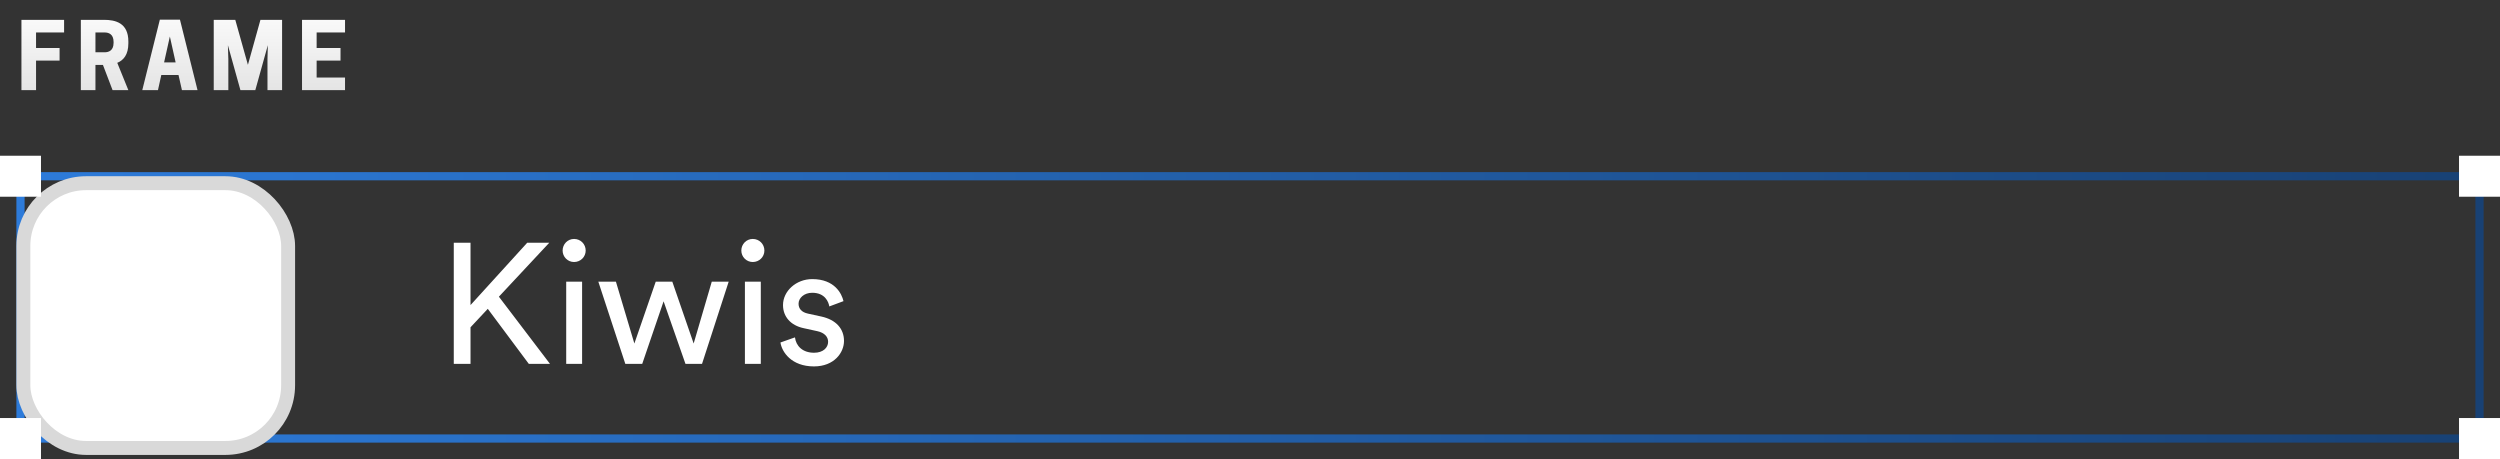
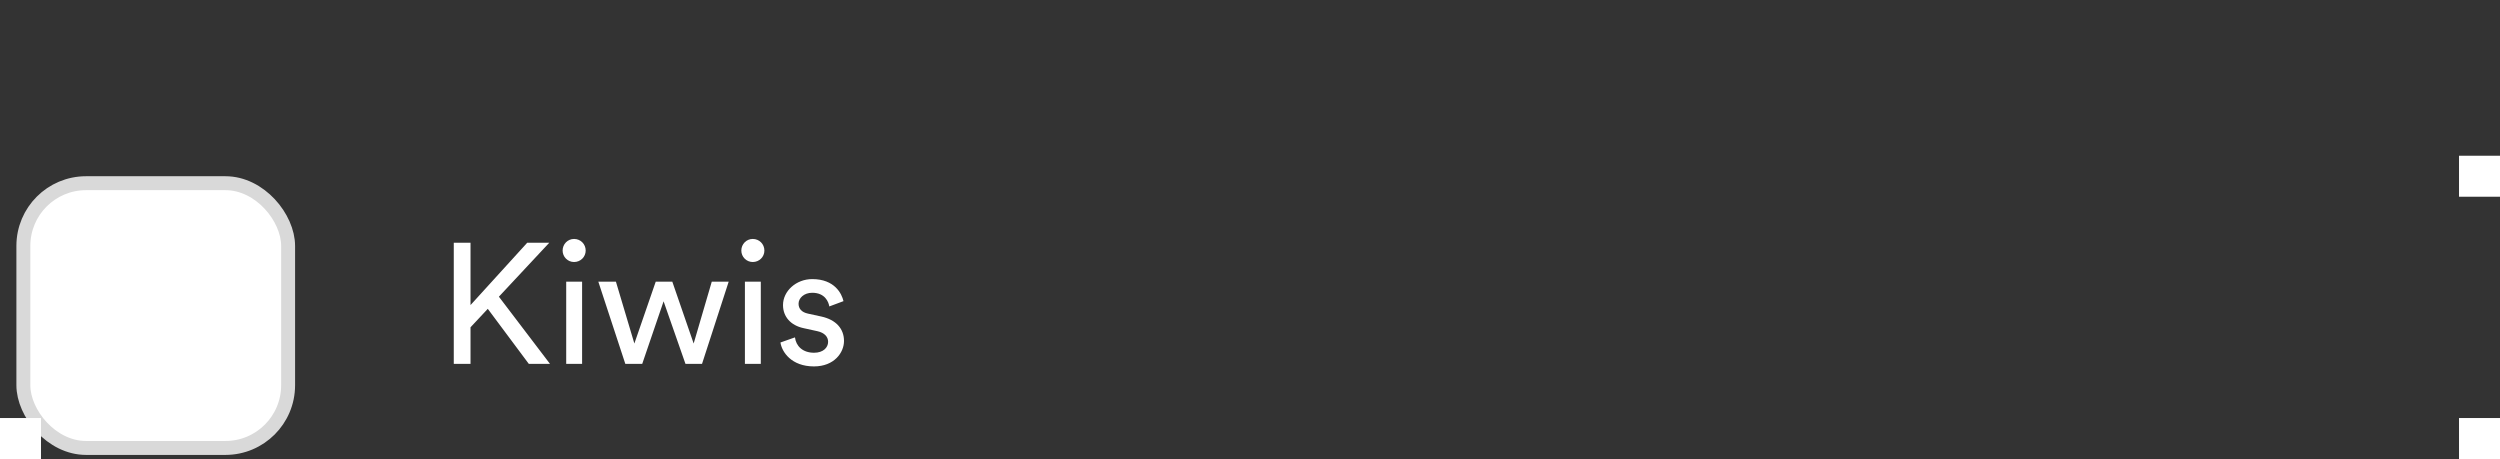
<svg xmlns="http://www.w3.org/2000/svg" width="305" height="56" viewBox="0 0 305 56" fill="none">
  <rect x="0" y="0" width="305" height="56" fill="#333333" stroke="none" />
-   <path d="M2.5 21.5H302.5V53.5H2.5V21.5Z" stroke="url(#paint0_linear_2284_62)" />
  <path d="M64.513 44.39L59.51 37.677L57.404 39.929V44.39H55.361V29.61H57.404V37.219L64.325 29.61H67.014L60.865 36.197L67.097 44.39H64.513ZM71.016 44.39H69.077V34.363H71.016V44.39ZM68.639 30.569C68.639 29.777 69.265 29.151 70.036 29.151C70.828 29.151 71.454 29.777 71.454 30.569C71.454 31.34 70.828 31.966 70.036 31.966C69.265 31.966 68.639 31.34 68.639 30.569ZM79.999 34.363H82.021L84.626 41.909L86.836 34.363H88.9L85.648 44.39H83.626L80.958 36.76L78.352 44.39H76.288L72.995 34.363H75.142L77.393 41.909L79.999 34.363ZM92.818 44.39H90.879V34.363H92.818V44.39ZM90.442 30.569C90.442 29.777 91.067 29.151 91.838 29.151C92.63 29.151 93.256 29.777 93.256 30.569C93.256 31.34 92.63 31.966 91.838 31.966C91.067 31.966 90.442 31.34 90.442 30.569ZM95.214 41.784L96.986 41.159C97.111 42.201 97.903 43.035 99.32 43.035C100.425 43.035 101.03 42.409 101.03 41.701C101.03 41.075 100.571 40.596 99.737 40.408L98.028 40.033C96.465 39.699 95.527 38.636 95.527 37.219C95.527 35.509 97.132 34.05 99.091 34.05C101.843 34.05 102.697 35.843 102.906 36.739L101.176 37.386C101.092 36.864 100.675 35.718 99.091 35.718C98.091 35.718 97.424 36.364 97.424 37.052C97.424 37.657 97.799 38.094 98.57 38.261L100.196 38.615C102.01 39.011 102.968 40.116 102.968 41.596C102.968 43.014 101.78 44.702 99.3 44.702C96.548 44.702 95.381 42.931 95.214 41.784Z" fill="white" />
  <rect x="2.85" y="22.35" width="32.3" height="32.3" rx="7.65" fill="white" />
  <rect x="2.85" y="22.35" width="32.3" height="32.3" rx="7.65" stroke="#D9D9D9" stroke-width="1.7" />
-   <rect y="19" width="5" height="5" fill="white" />
  <rect x="300" y="19" width="5" height="5" fill="white" />
  <rect y="51" width="5" height="5" fill="white" />
  <rect x="300" y="51" width="5" height="5" fill="white" />
-   <path d="M2.616 2.42H7.819V3.96H4.398V5.852H7.269V7.392H4.398V11H2.616V2.42ZM11.645 7.92V11H9.863V2.42H12.679C14.076 2.42 15.66 2.783 15.66 5.06V5.28C15.66 6.666 15.077 7.348 14.307 7.667L15.66 11H13.735L12.558 7.92H11.645ZM11.645 6.38H12.756C13.24 6.38 13.856 6.193 13.856 5.225V5.115C13.856 4.147 13.24 3.96 12.756 3.96H11.645V6.38ZM19.502 2.398H21.955L24.1 11H22.197L21.779 9.152H19.678L19.271 11H17.357L19.502 2.398ZM20.723 4.455L20.019 7.612H21.427L20.723 4.455ZM32.676 5.511L31.147 11H29.332L27.803 5.511L27.858 7.227V11H26.076V2.42H28.705L30.245 7.909L31.774 2.42H34.414V11H32.632V7.227L32.676 5.511ZM36.847 2.42H42.094V3.96H38.629V5.852H41.544V7.392H38.629V9.46H42.094V11H36.847V2.42Z" fill="url(#paint1_linear_2284_62)" />
  <defs>
    <linearGradient id="paint0_linear_2284_62" x1="2" y1="37.5" x2="303" y2="37.5" gradientUnits="userSpaceOnUse">
      <stop stop-color="#2D7BDA" />
      <stop offset="1" stop-color="#184174" />
    </linearGradient>
    <linearGradient id="paint1_linear_2284_62" x1="22.5" y1="0" x2="22.5" y2="17" gradientUnits="userSpaceOnUse">
      <stop stop-color="white" />
      <stop offset="1" stop-color="#D6D6D6" />
    </linearGradient>
  </defs>
</svg>